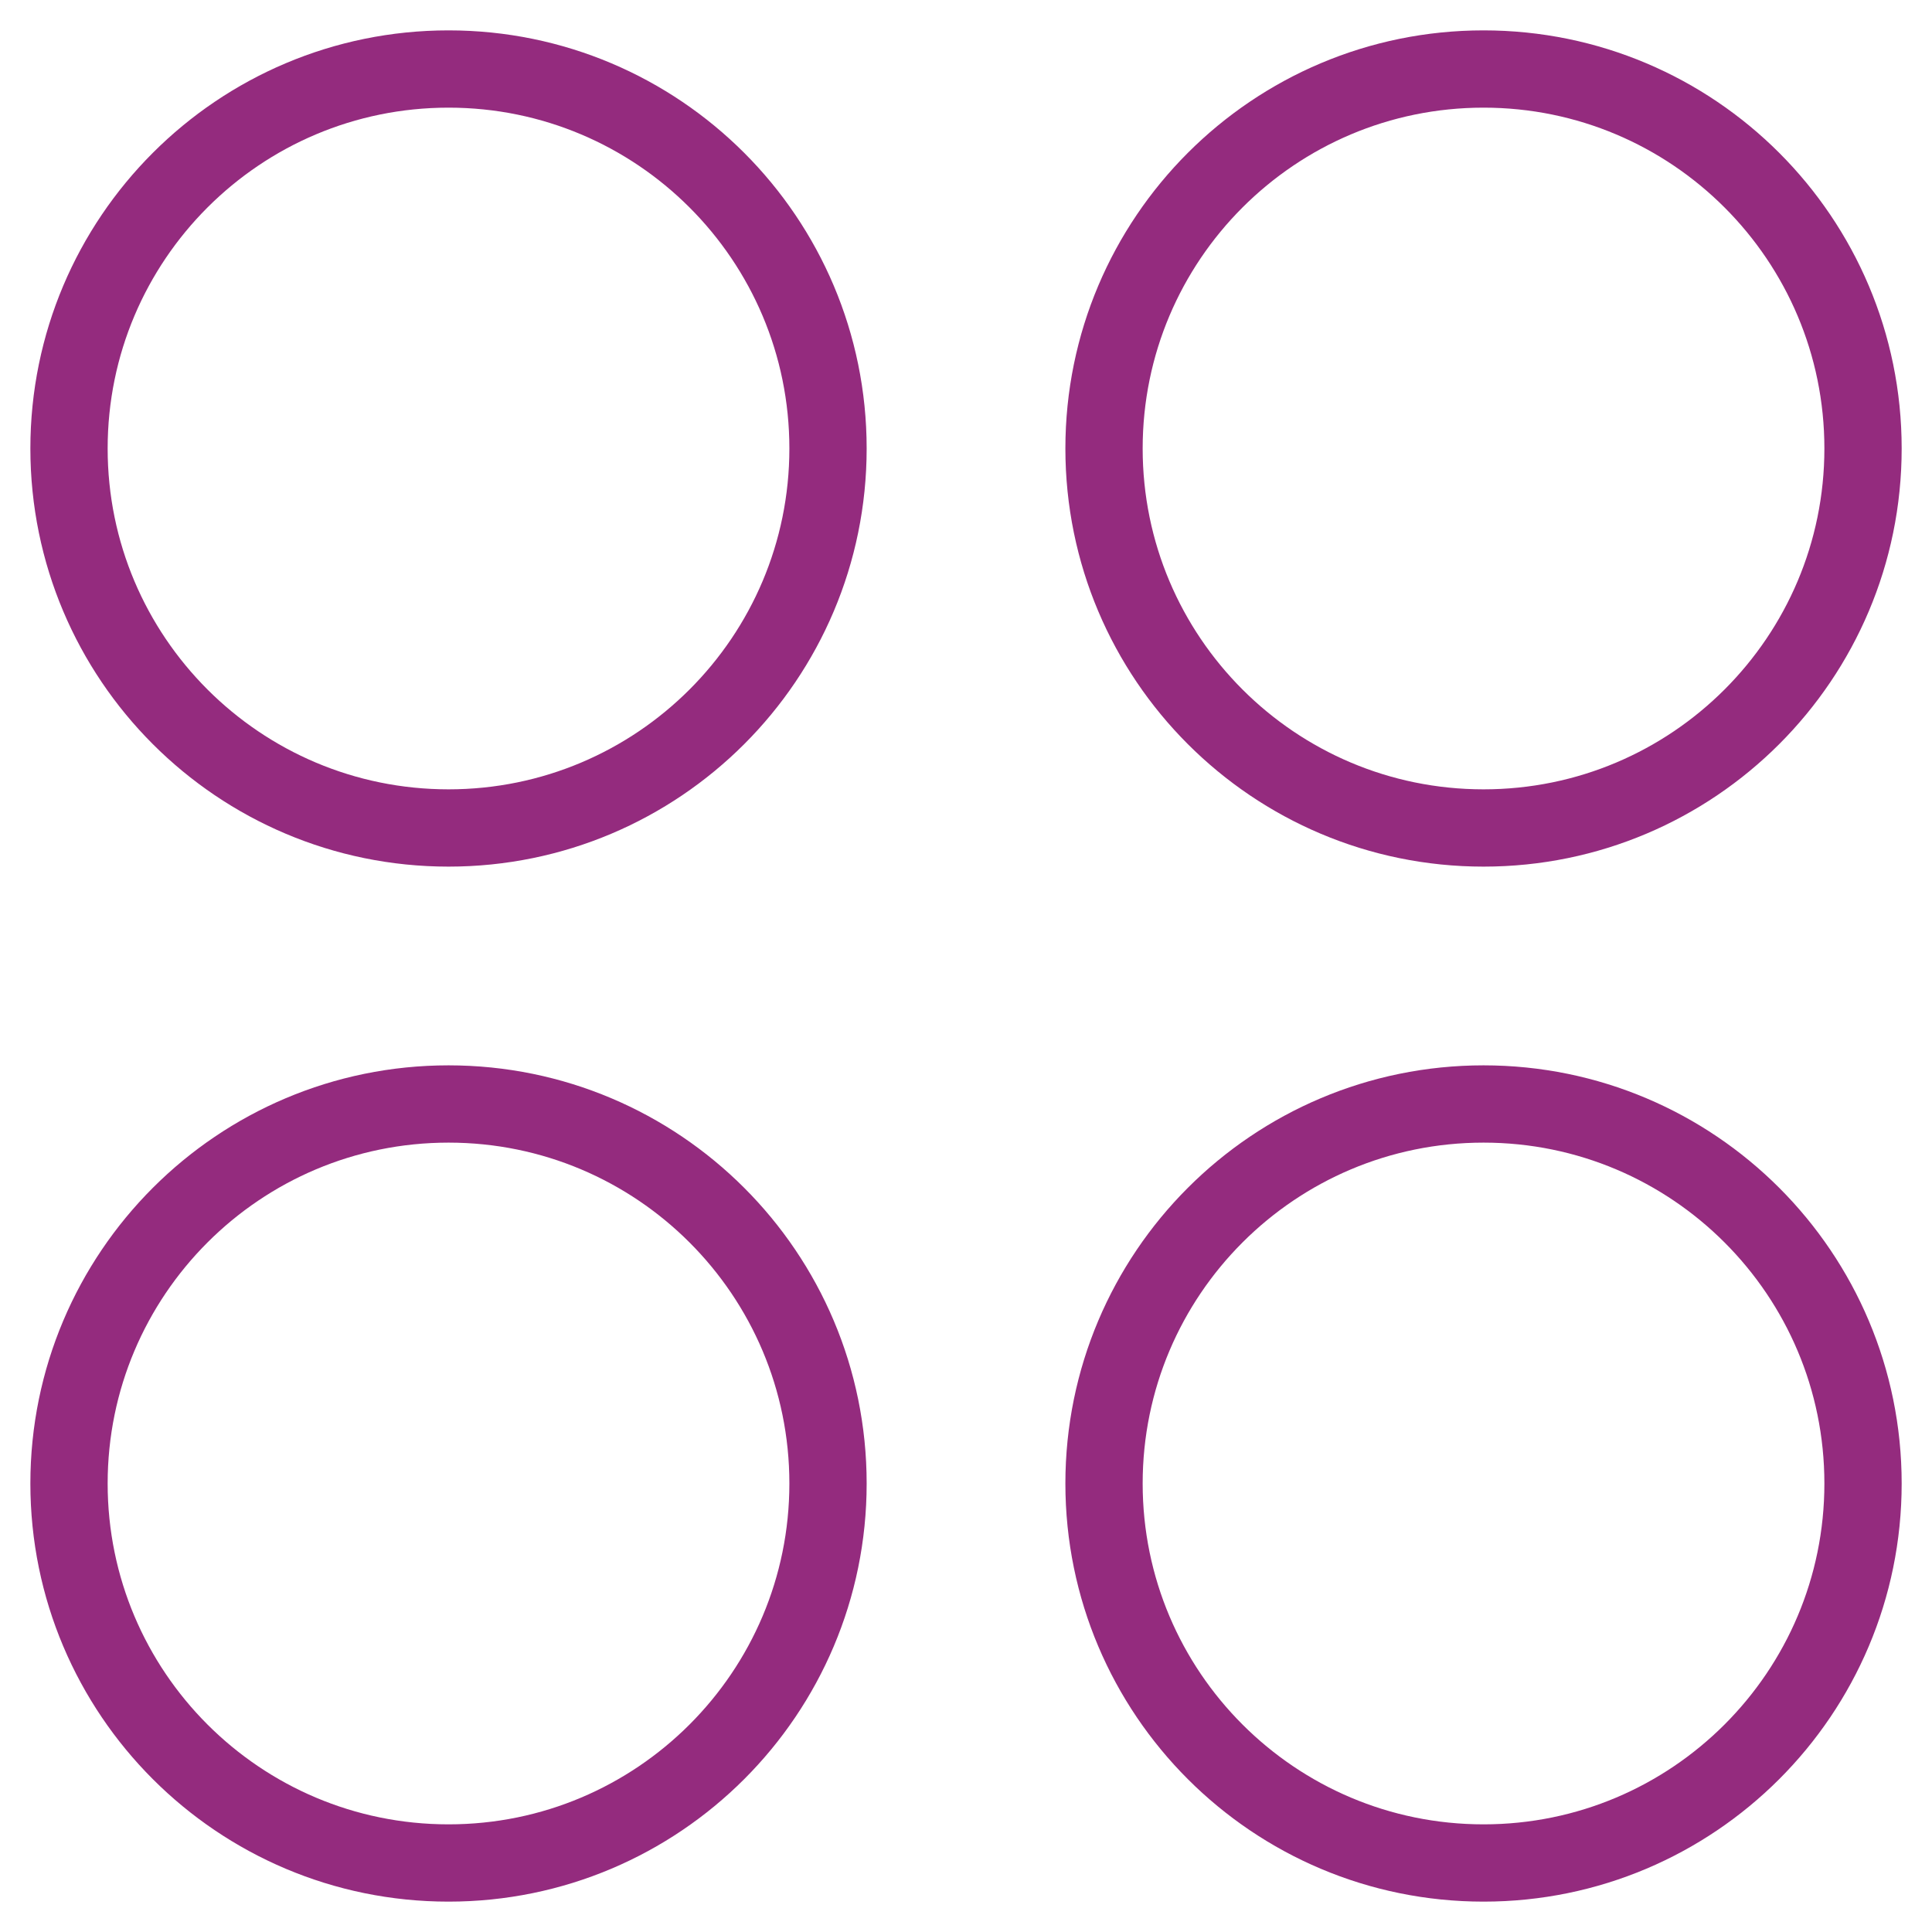
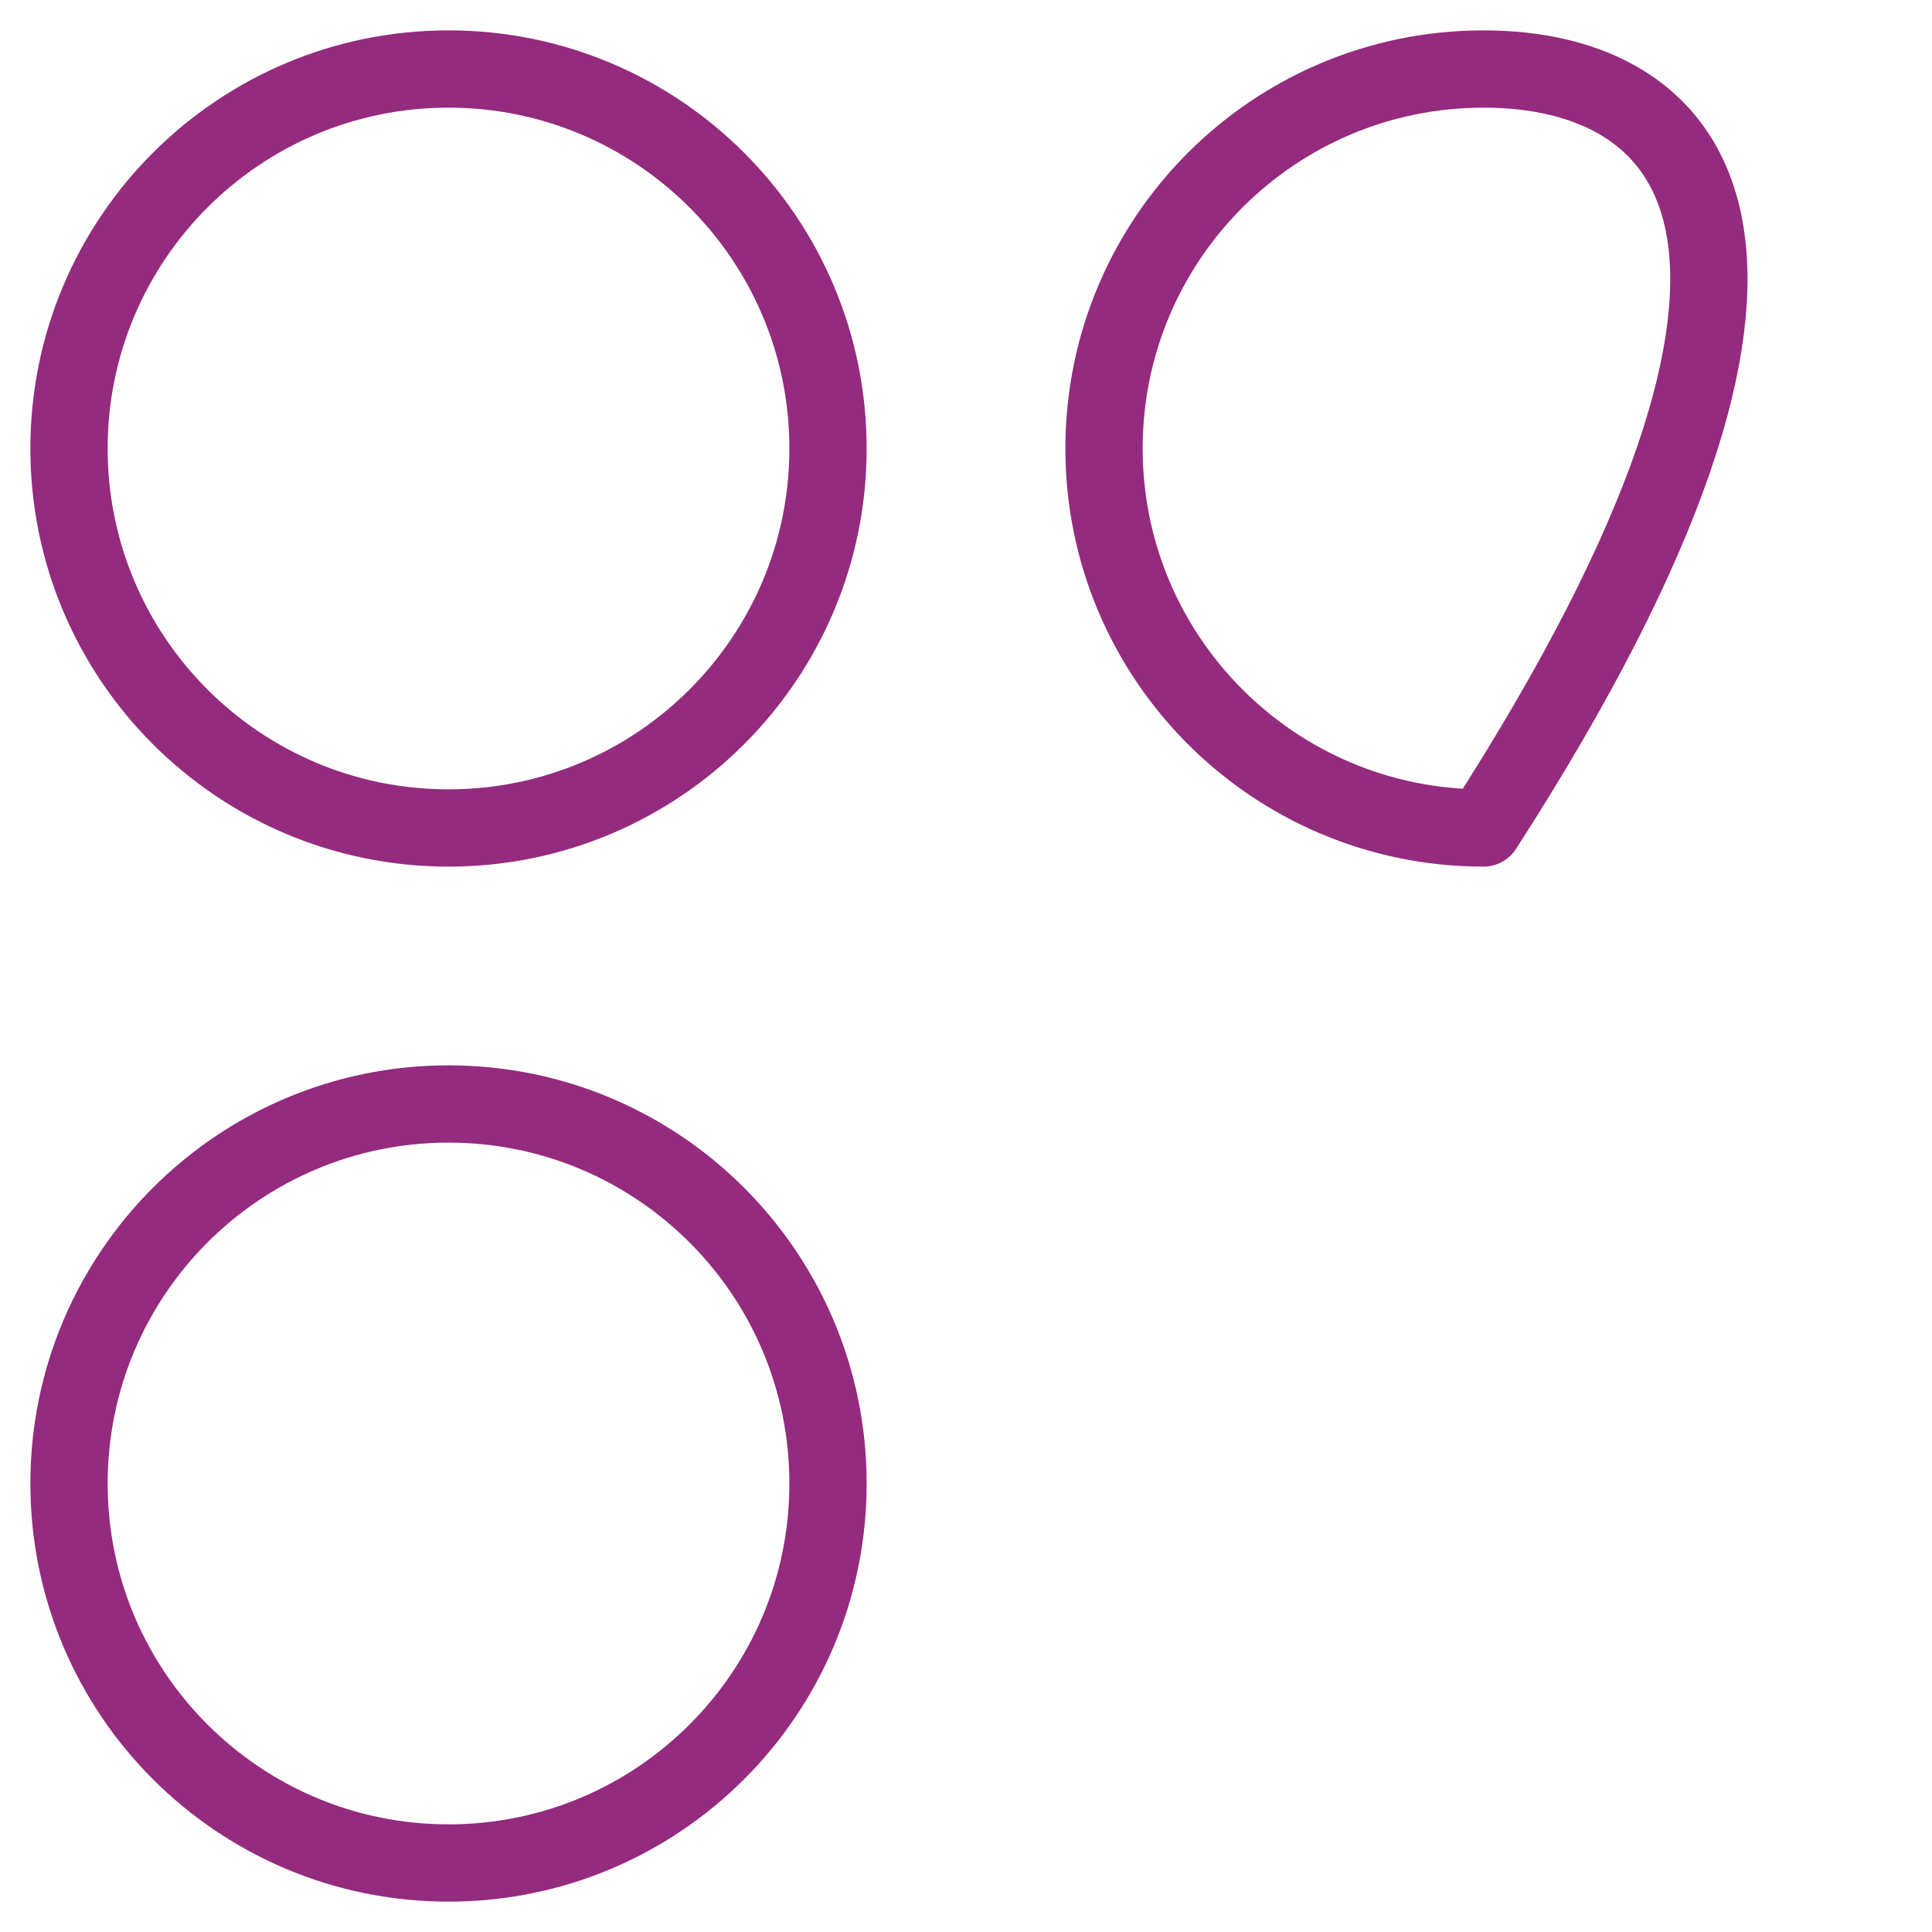
<svg xmlns="http://www.w3.org/2000/svg" width="50" height="50" viewBox="0 0 50 50" fill="none">
  <g clip-path="url(#clip0_298_186)">
    <path d="M11.608 21.428C17.032 21.428 21.429 17.031 21.429 11.607C21.429 6.183 17.032 1.786 11.608 1.786C6.183 1.786 1.786 6.183 1.786 11.607C1.786 17.031 6.183 21.428 11.608 21.428Z" stroke="#942b7e" stroke-width="2" stroke-linecap="round" stroke-linejoin="round" />
-     <path d="M38.394 21.428C43.818 21.428 48.215 17.031 48.215 11.607C48.215 6.183 43.818 1.786 38.394 1.786C32.969 1.786 28.572 6.183 28.572 11.607C28.572 17.031 32.969 21.428 38.394 21.428Z" stroke="#942b7e" stroke-width="2" stroke-linecap="round" stroke-linejoin="round" />
+     <path d="M38.394 21.428C48.215 6.183 43.818 1.786 38.394 1.786C32.969 1.786 28.572 6.183 28.572 11.607C28.572 17.031 32.969 21.428 38.394 21.428Z" stroke="#942b7e" stroke-width="2" stroke-linecap="round" stroke-linejoin="round" />
    <path d="M11.608 48.214C17.032 48.214 21.429 43.817 21.429 38.393C21.429 32.969 17.032 28.571 11.608 28.571C6.183 28.571 1.786 32.969 1.786 38.393C1.786 43.817 6.183 48.214 11.608 48.214Z" stroke="#942b7e" stroke-width="2" stroke-linecap="round" stroke-linejoin="round" />
-     <path d="M38.394 48.214C43.818 48.214 48.215 43.817 48.215 38.393C48.215 32.968 43.818 28.571 38.394 28.571C32.969 28.571 28.572 32.968 28.572 38.393C28.572 43.817 32.969 48.214 38.394 48.214Z" stroke="#942b7e" stroke-width="2" stroke-linecap="round" stroke-linejoin="round" />
  </g>
  <defs>
    <clipPath id="clip0_298_186">
      <rect width="50" height="50" fill="white" />
    </clipPath>
  </defs>
</svg>